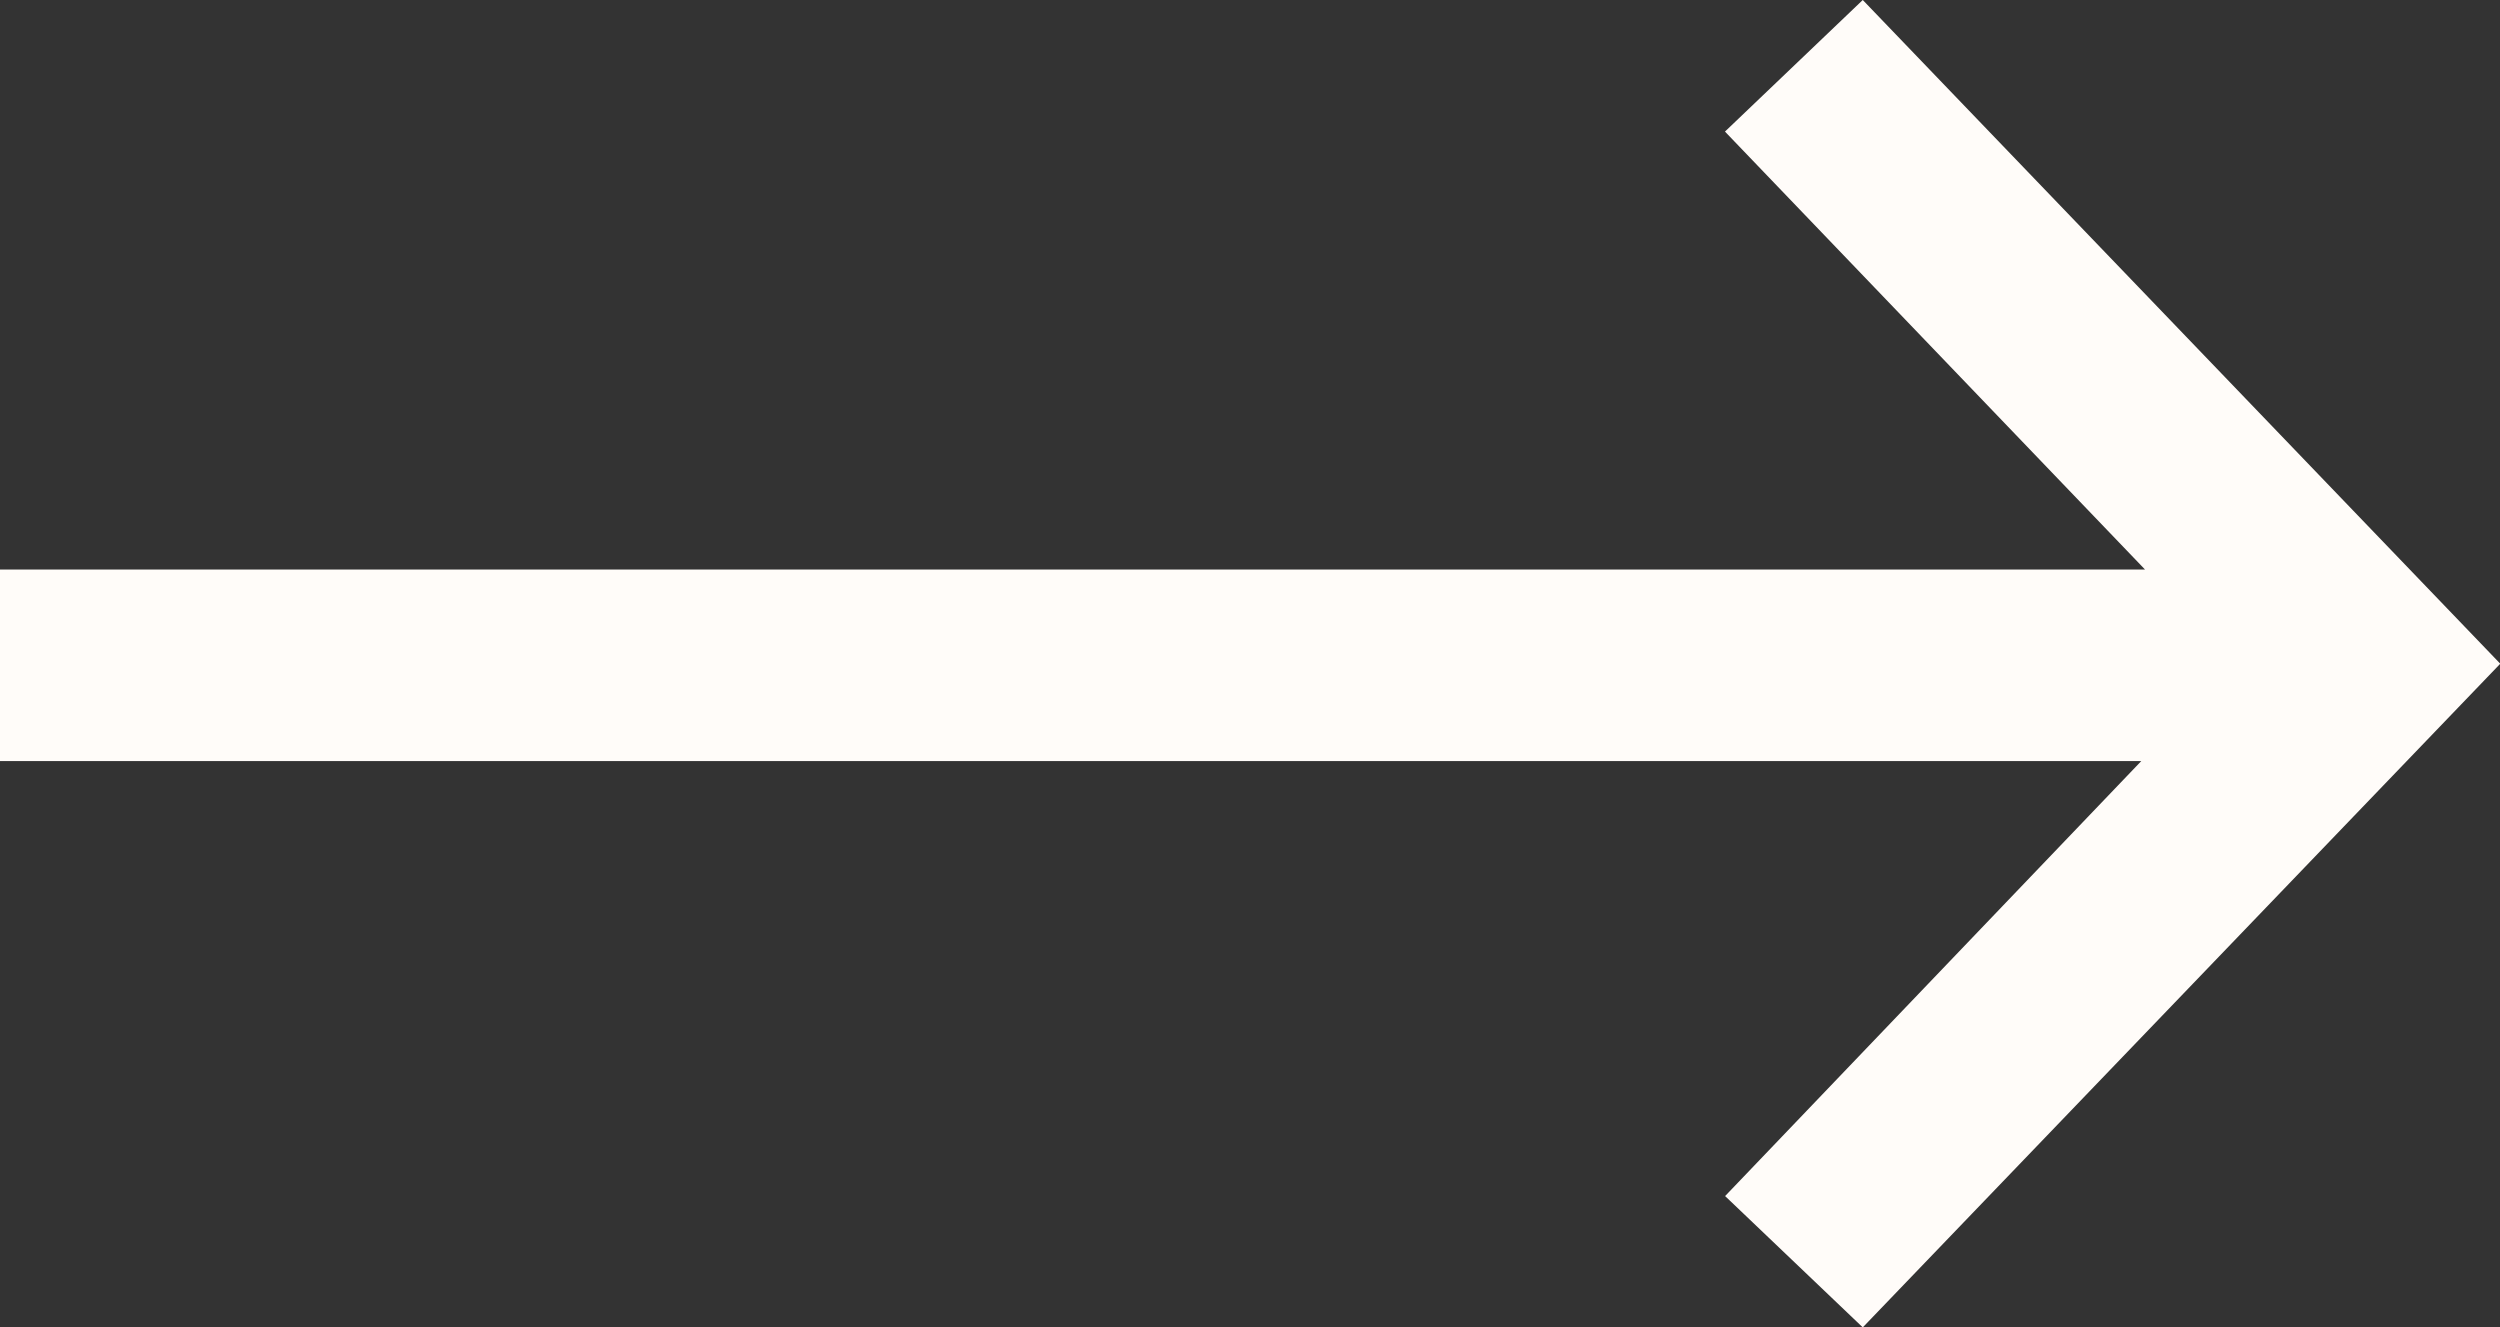
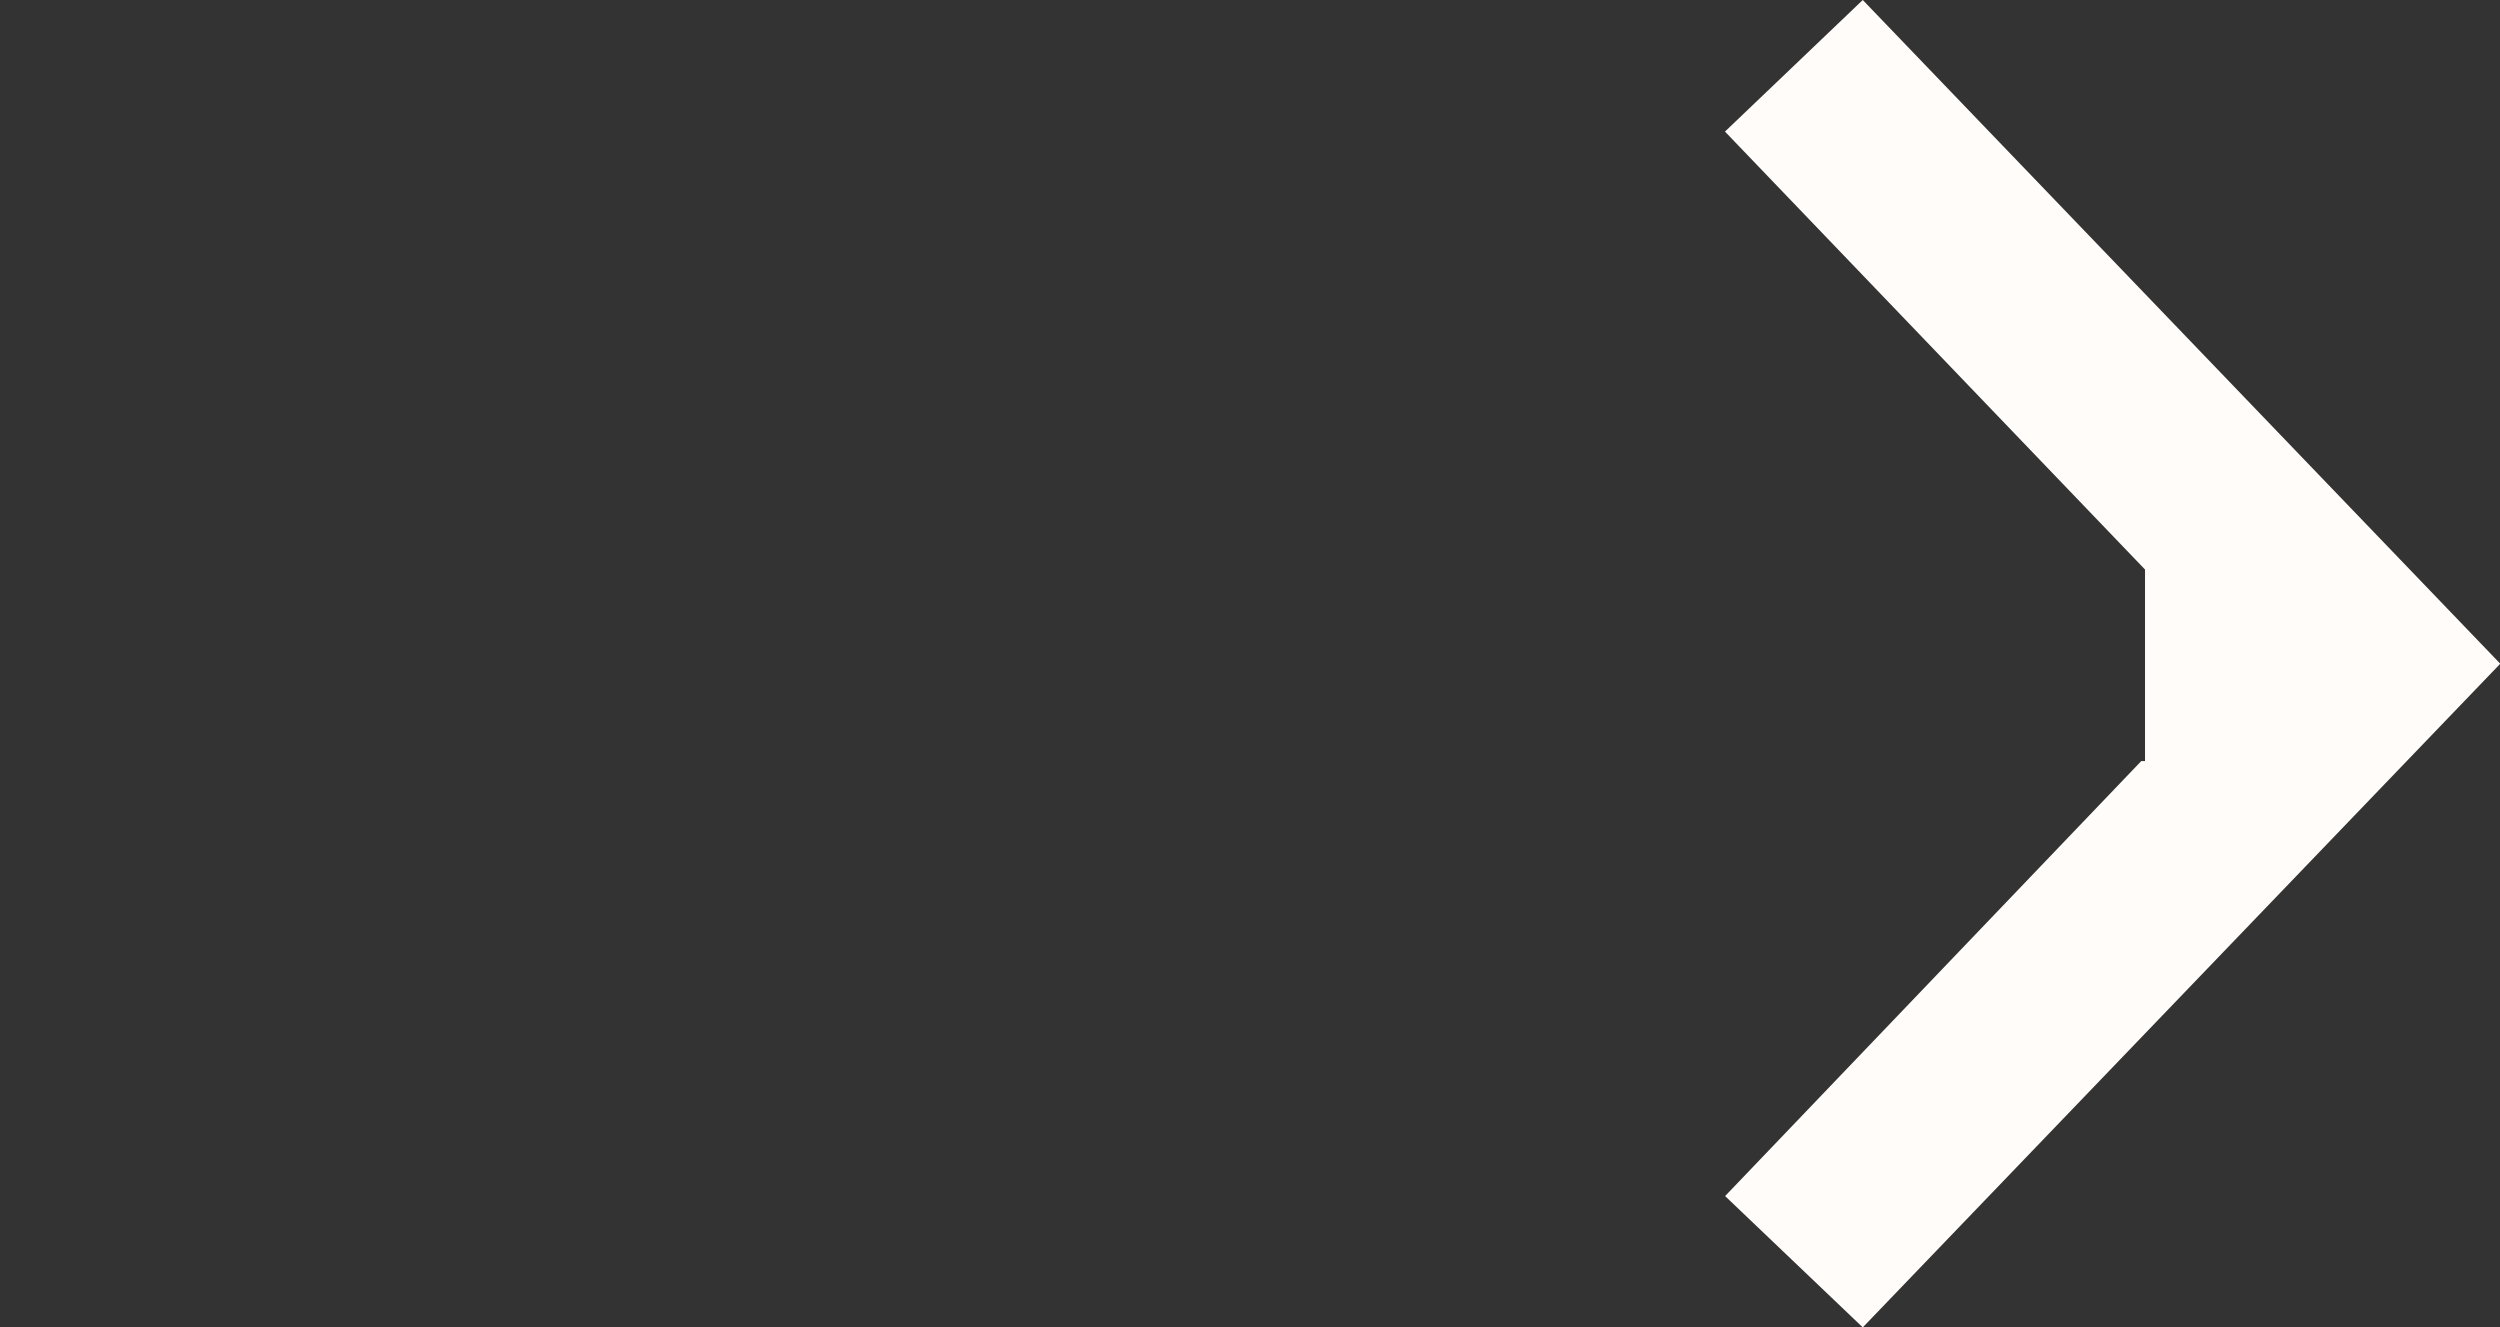
<svg xmlns="http://www.w3.org/2000/svg" width="37.847" height="20.094" viewBox="0 0 37.847 20.094">
  <rect x="0" y="0" width="37.847" height="20.094" fill="#333333" stroke="none" />
-   <path id="icons8-right_arrow" d="M30.2,4.031,28.114,6.023l6.359,6.63H2v2.9H34.416l-6.3,6.585L30.2,24.126l9.651-10.047Z" transform="translate(-2 -4.031)" fill="#fffcf9" />
+   <path id="icons8-right_arrow" d="M30.2,4.031,28.114,6.023l6.359,6.63v2.9H34.416l-6.3,6.585L30.2,24.126l9.651-10.047Z" transform="translate(-2 -4.031)" fill="#fffcf9" />
</svg>